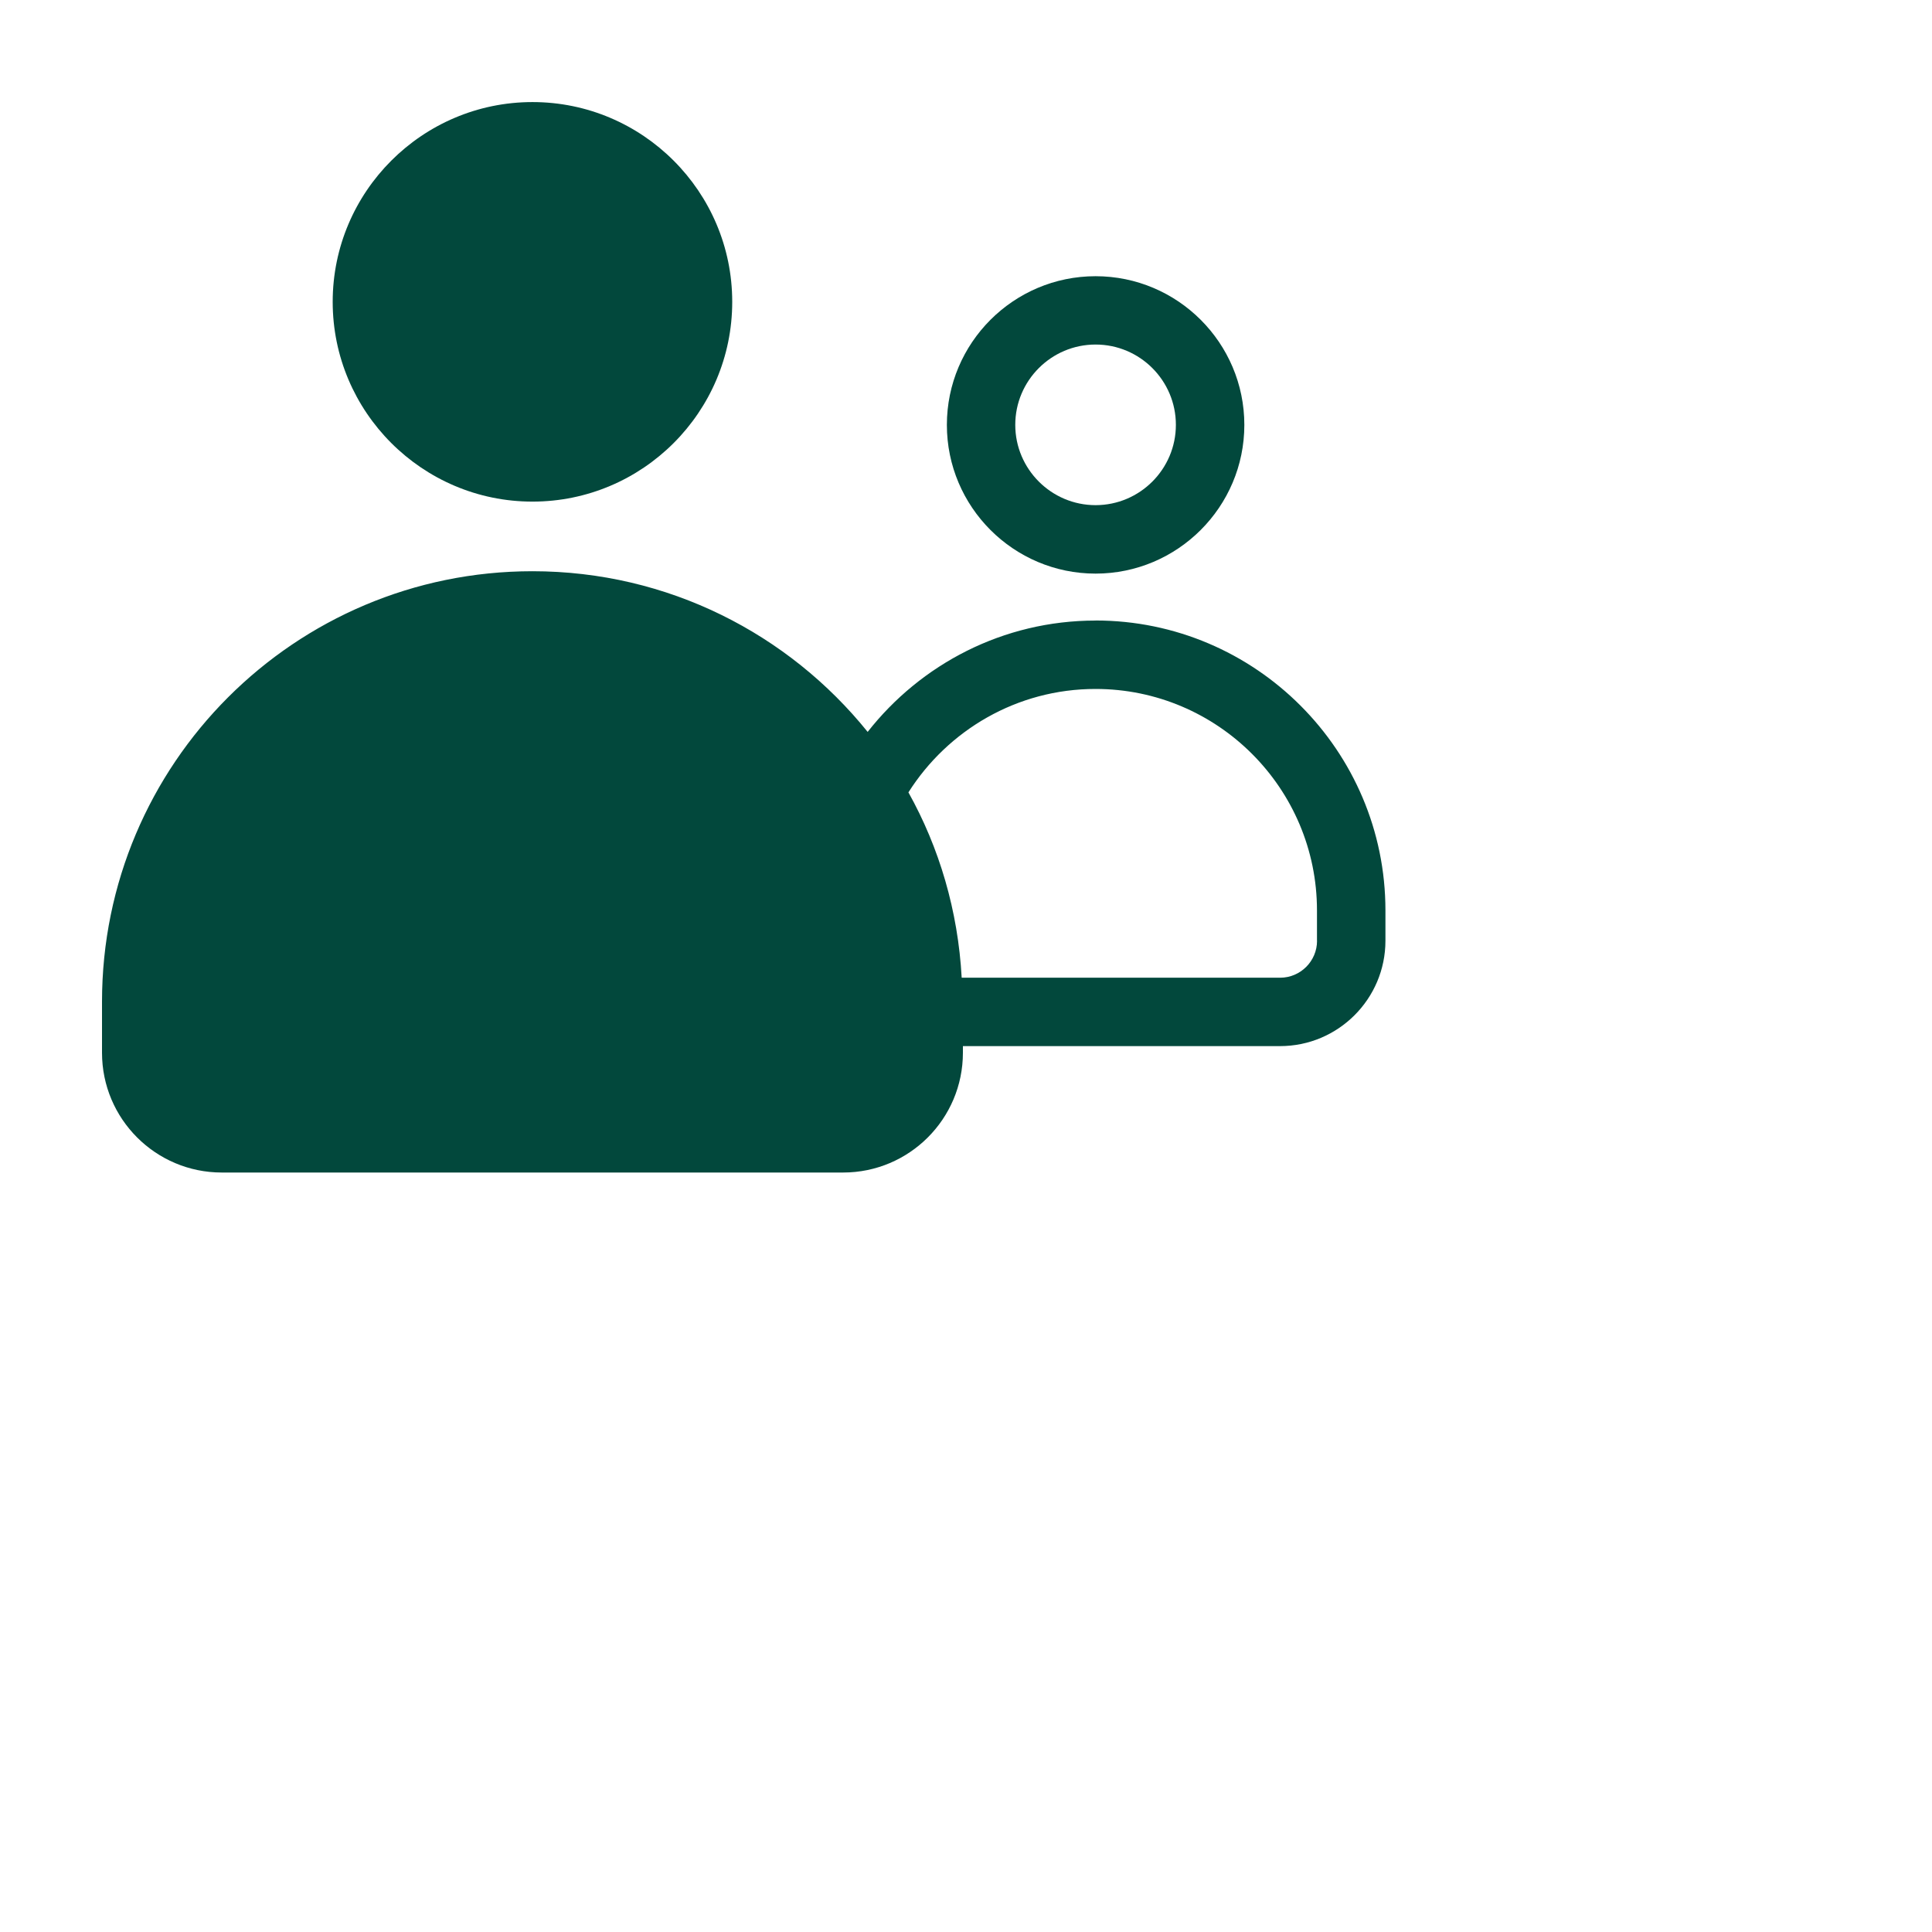
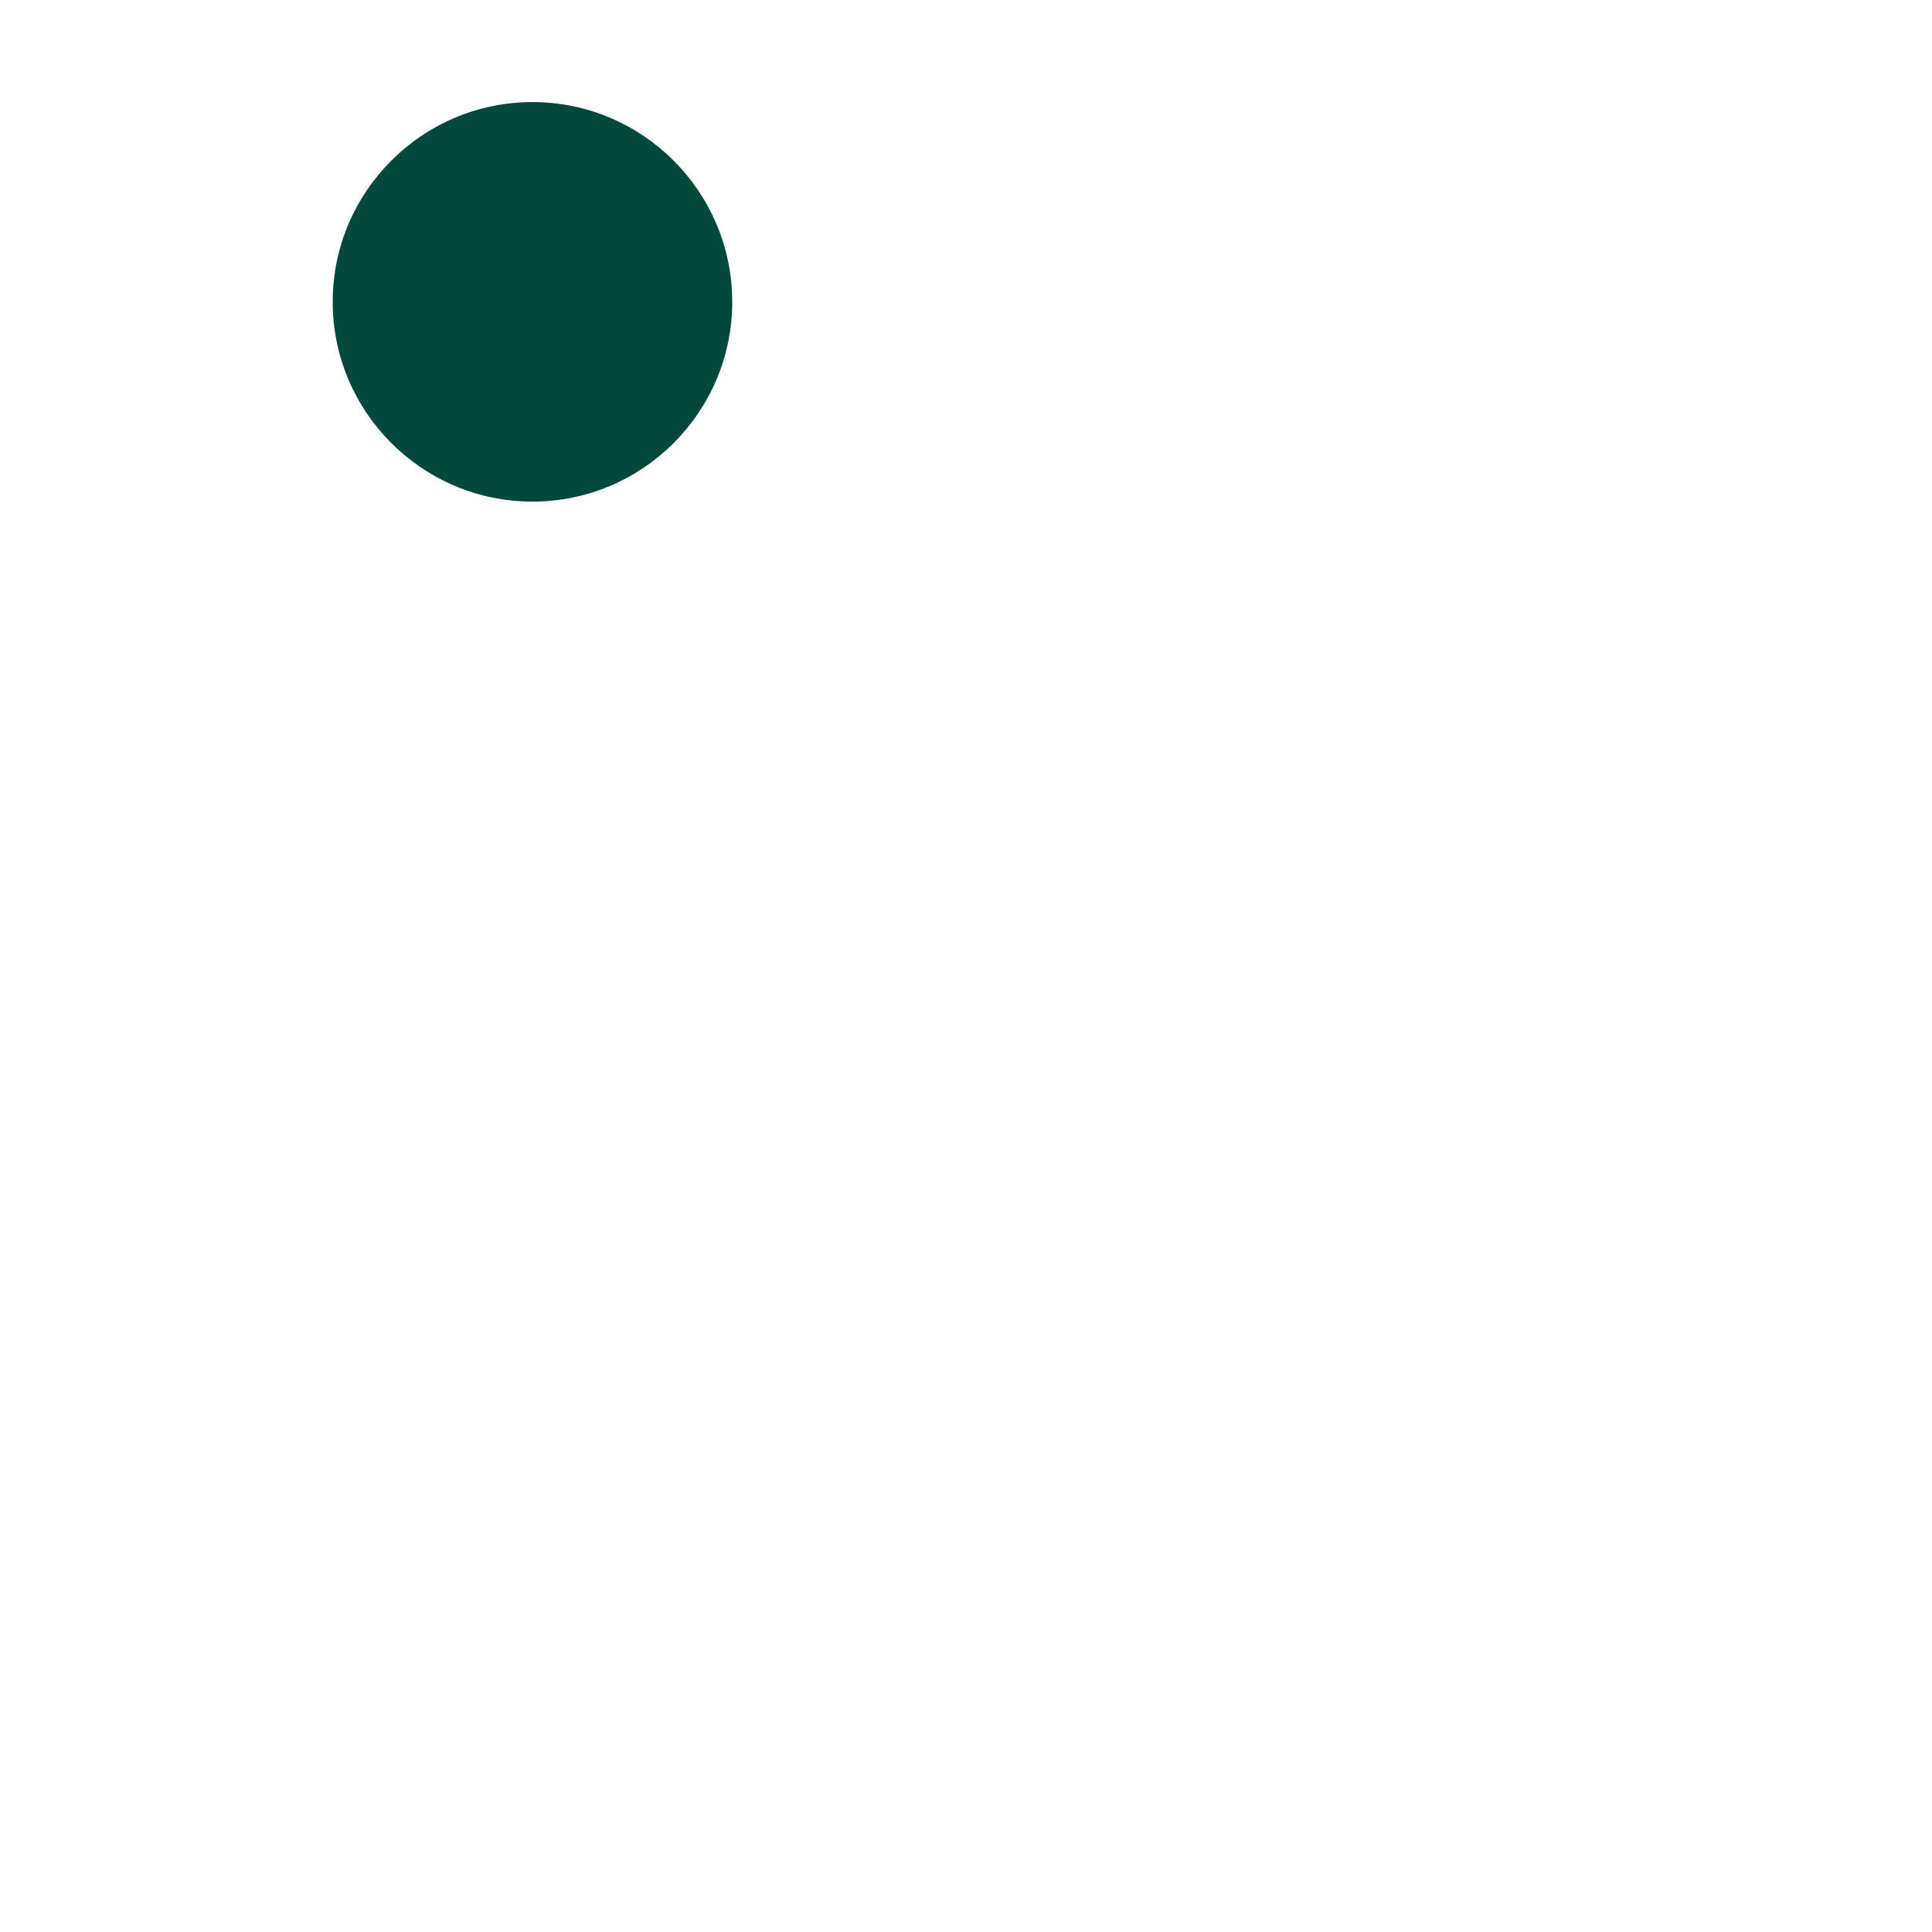
<svg xmlns="http://www.w3.org/2000/svg" id="Layer_1" data-name="Layer 1" viewBox="0 0 300 300">
  <defs>
    <style>
      .cls-1 {
        fill: #02483c;
        stroke-width: 0px;
      }
    </style>
  </defs>
  <path class="cls-1" d="M82.68,77.89c17.11,0,31.02-13.91,31.02-31.02s-13.92-31.02-31.02-31.02-31.02,13.92-31.02,31.02,13.92,31.02,31.02,31.02Z" />
-   <path class="cls-1" d="M170.12,96.36c-14.36,0-27.14,6.78-35.39,17.29-12.25-15.2-31-24.95-52.05-24.95h0c-36.92,0-66.84,29.93-66.84,66.84v7.93c0,10.27,8.33,18.6,18.6,18.6h96.48c10.27,0,18.6-8.33,18.6-18.6v-1.03h49.25c9.02,0,16.36-7.34,16.36-16.36v-4.71c0-24.82-20.2-45.02-45.02-45.02ZM204.51,146.08c0,3.16-2.57,5.74-5.74,5.74h-49.44c-.57-10.4-3.47-20.18-8.27-28.78,6.1-9.63,16.83-16.06,29.05-16.06,18.97,0,34.39,15.43,34.39,34.39v4.71Z" />
-   <path class="cls-1" d="M170.12,89.07c12.73,0,23.1-10.36,23.1-23.09s-10.36-23.09-23.1-23.09-23.09,10.36-23.09,23.09,10.36,23.09,23.09,23.09ZM170.12,53.5c6.88,0,12.47,5.59,12.47,12.47s-5.6,12.47-12.47,12.47-12.47-5.6-12.47-12.47,5.59-12.47,12.47-12.47Z" />
</svg>